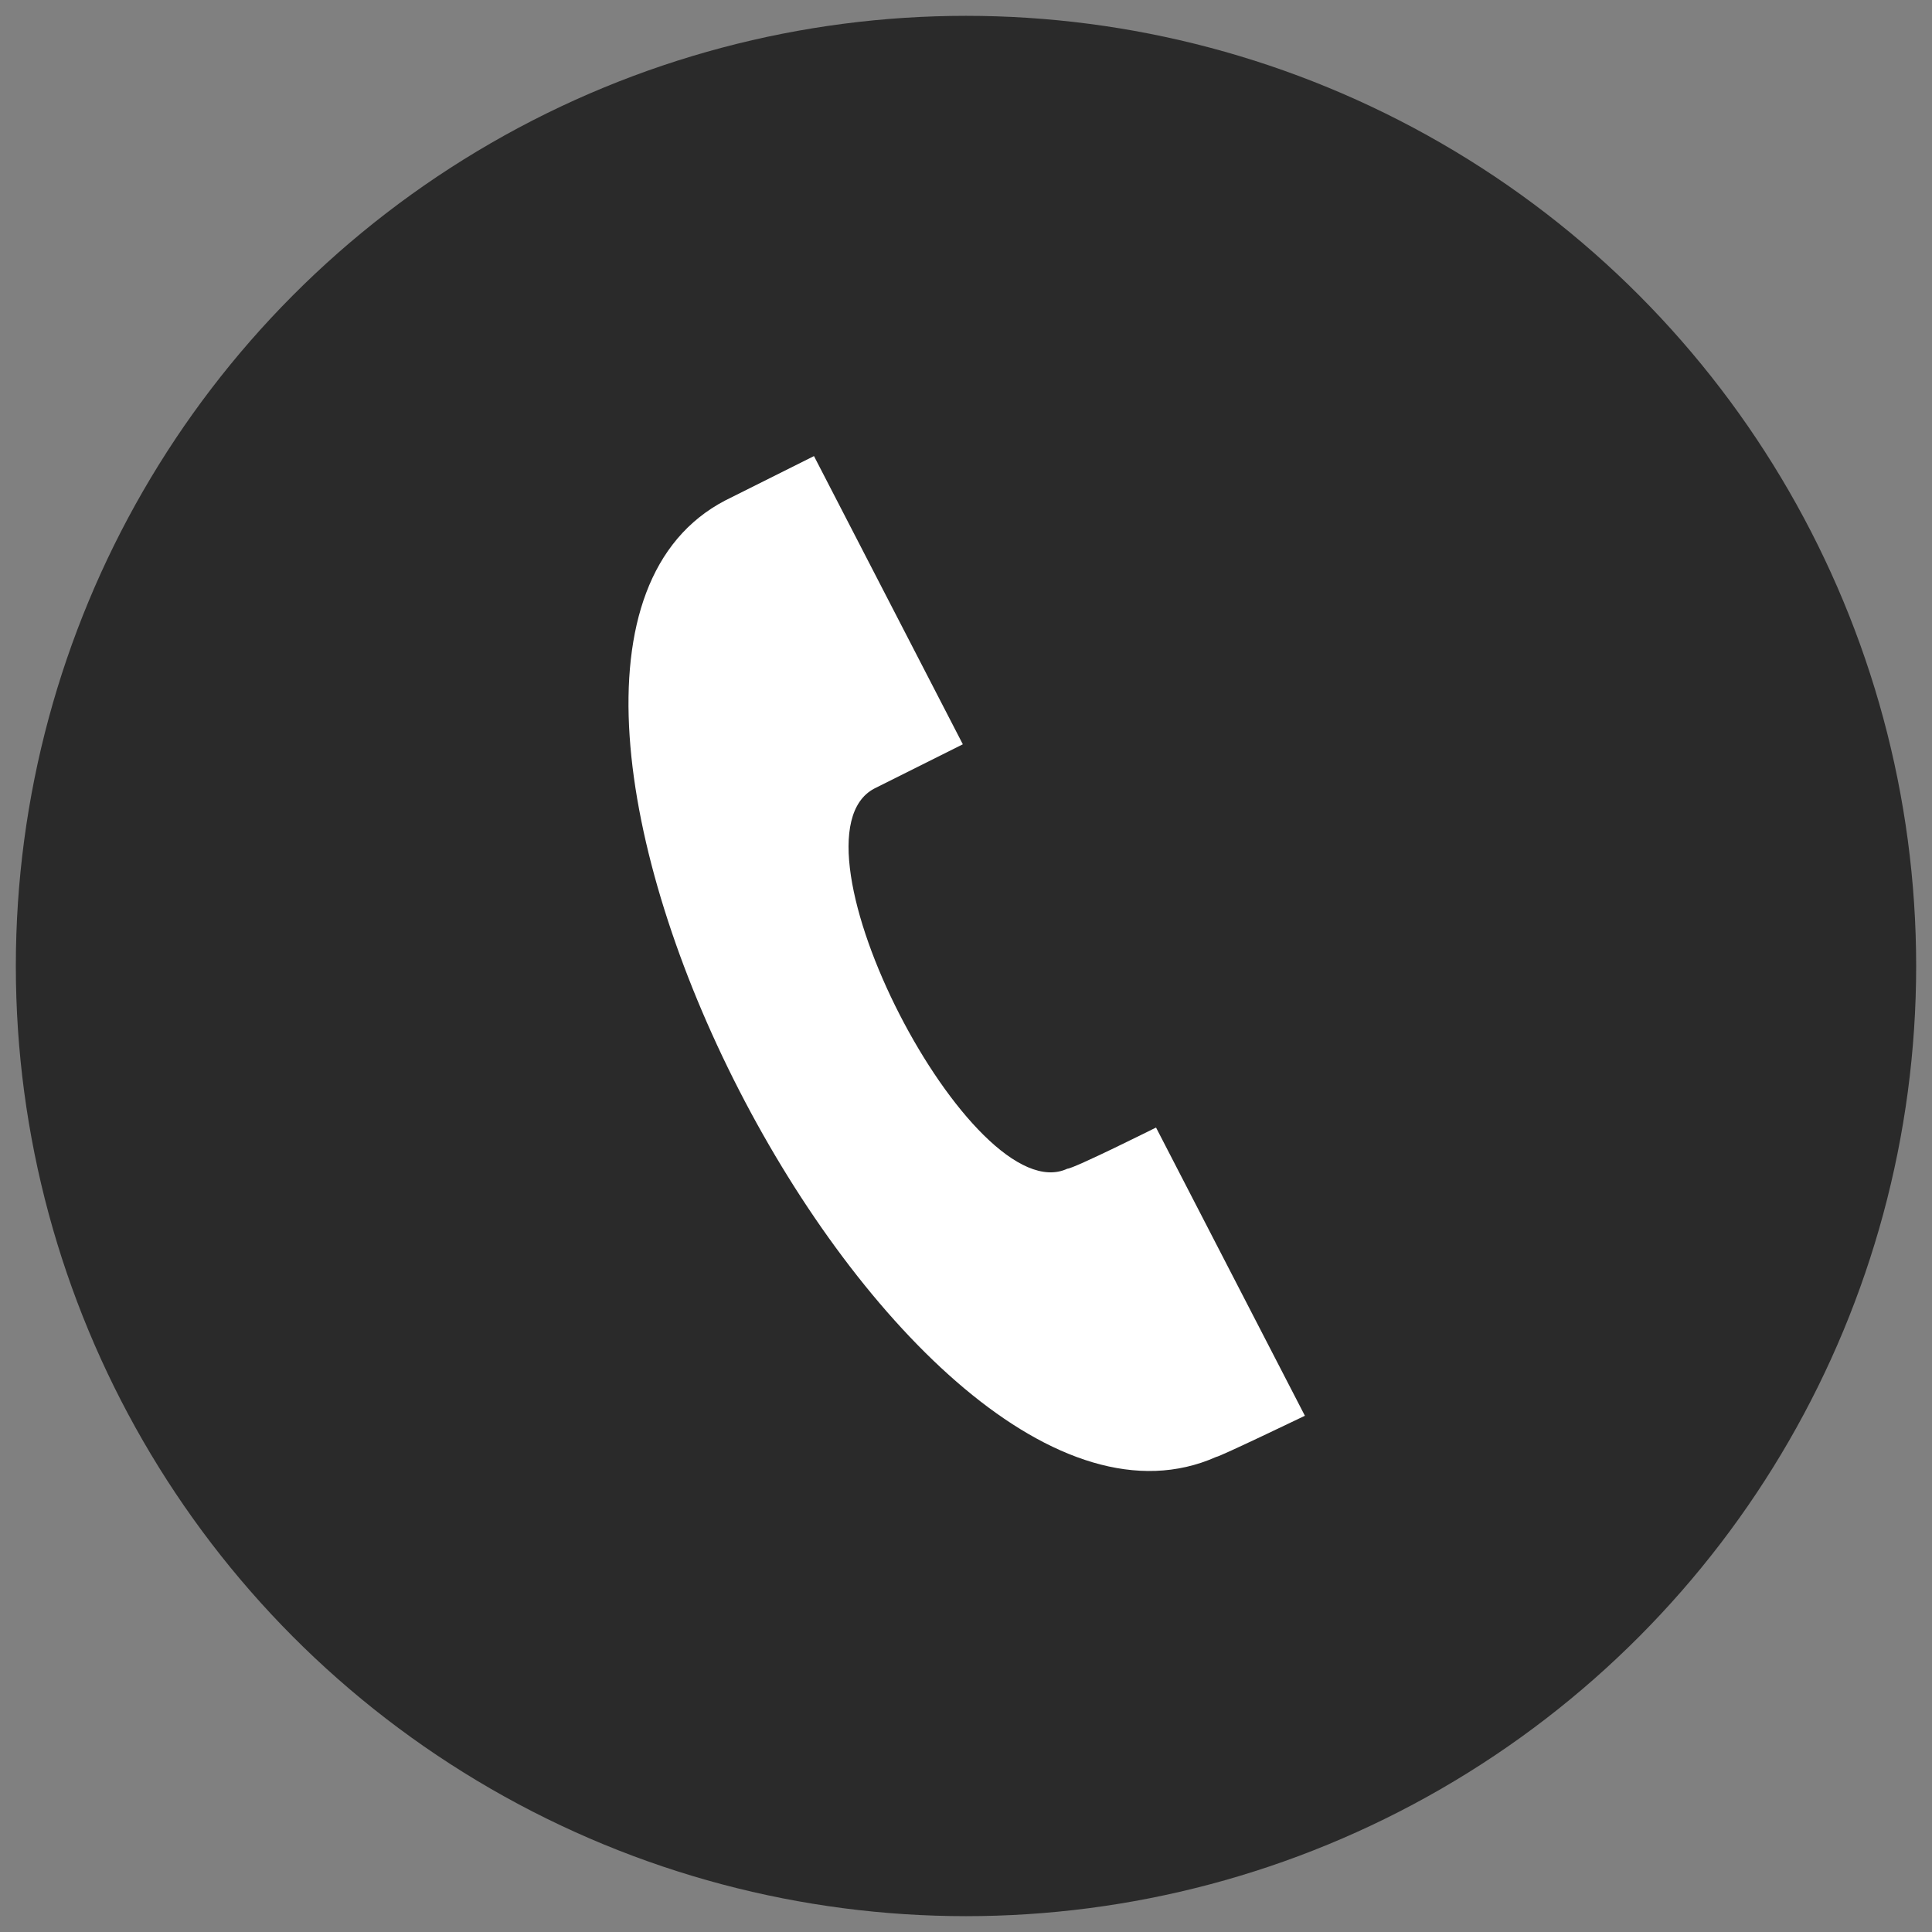
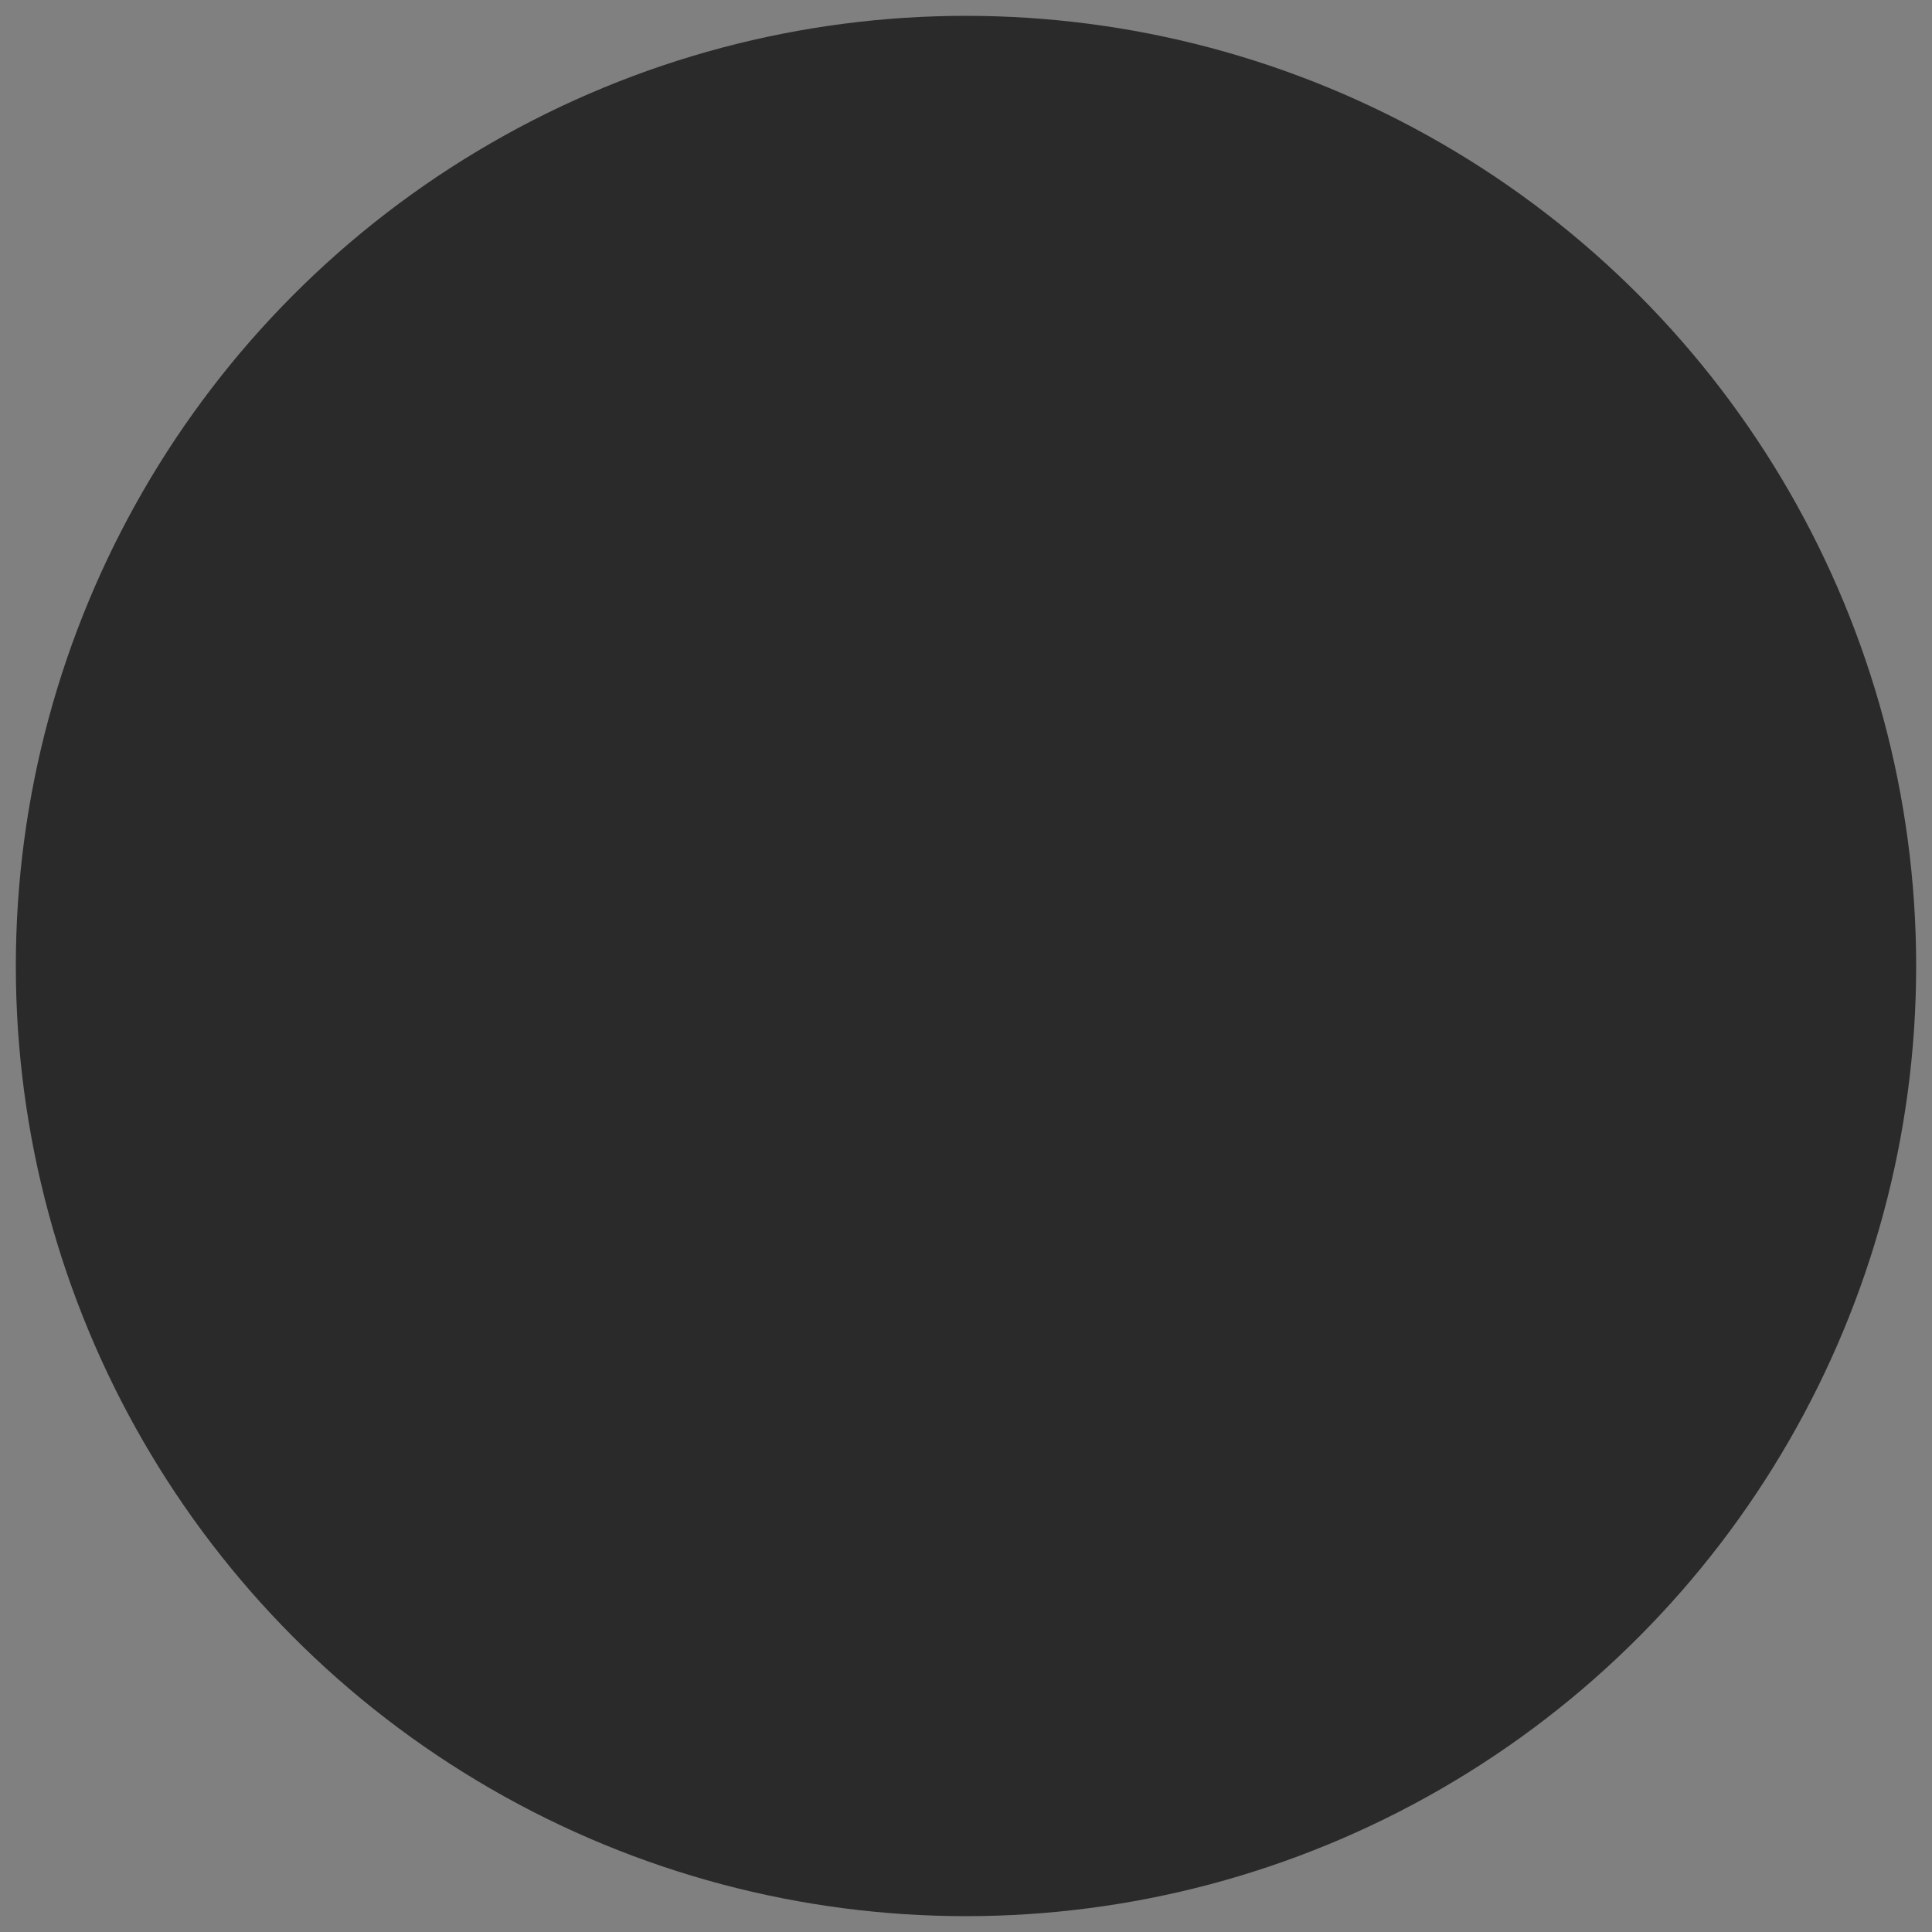
<svg xmlns="http://www.w3.org/2000/svg" version="1.1" id="レイヤー_1" x="0px" y="0px" viewBox="0 0 61 61" style="enable-background:new 0 0 61 61;" xml:space="preserve">
  <rect x="0" y="0" width="61" height="61" fill="#808080" stroke="none" />
  <style type="text/css">
	.st0{fill:#2A2A2A;}
	.st1{fill:#FFFFFF;}
</style>
  <g>
    <circle class="st0" cx="30.5" cy="30.5" r="30" />
-     <path class="st1" d="M41.2,44.7l-4.7-9.1c0,0-2.6,1.3-2.8,1.3c-3,1.4-9.1-10.4-6.1-12l2.8-1.4l-4.7-9.1l-2.8,1.4   c-9.6,5,5.6,34.6,15.5,30.2C38.5,46,41.2,44.7,41.2,44.7z" />
  </g>
</svg>